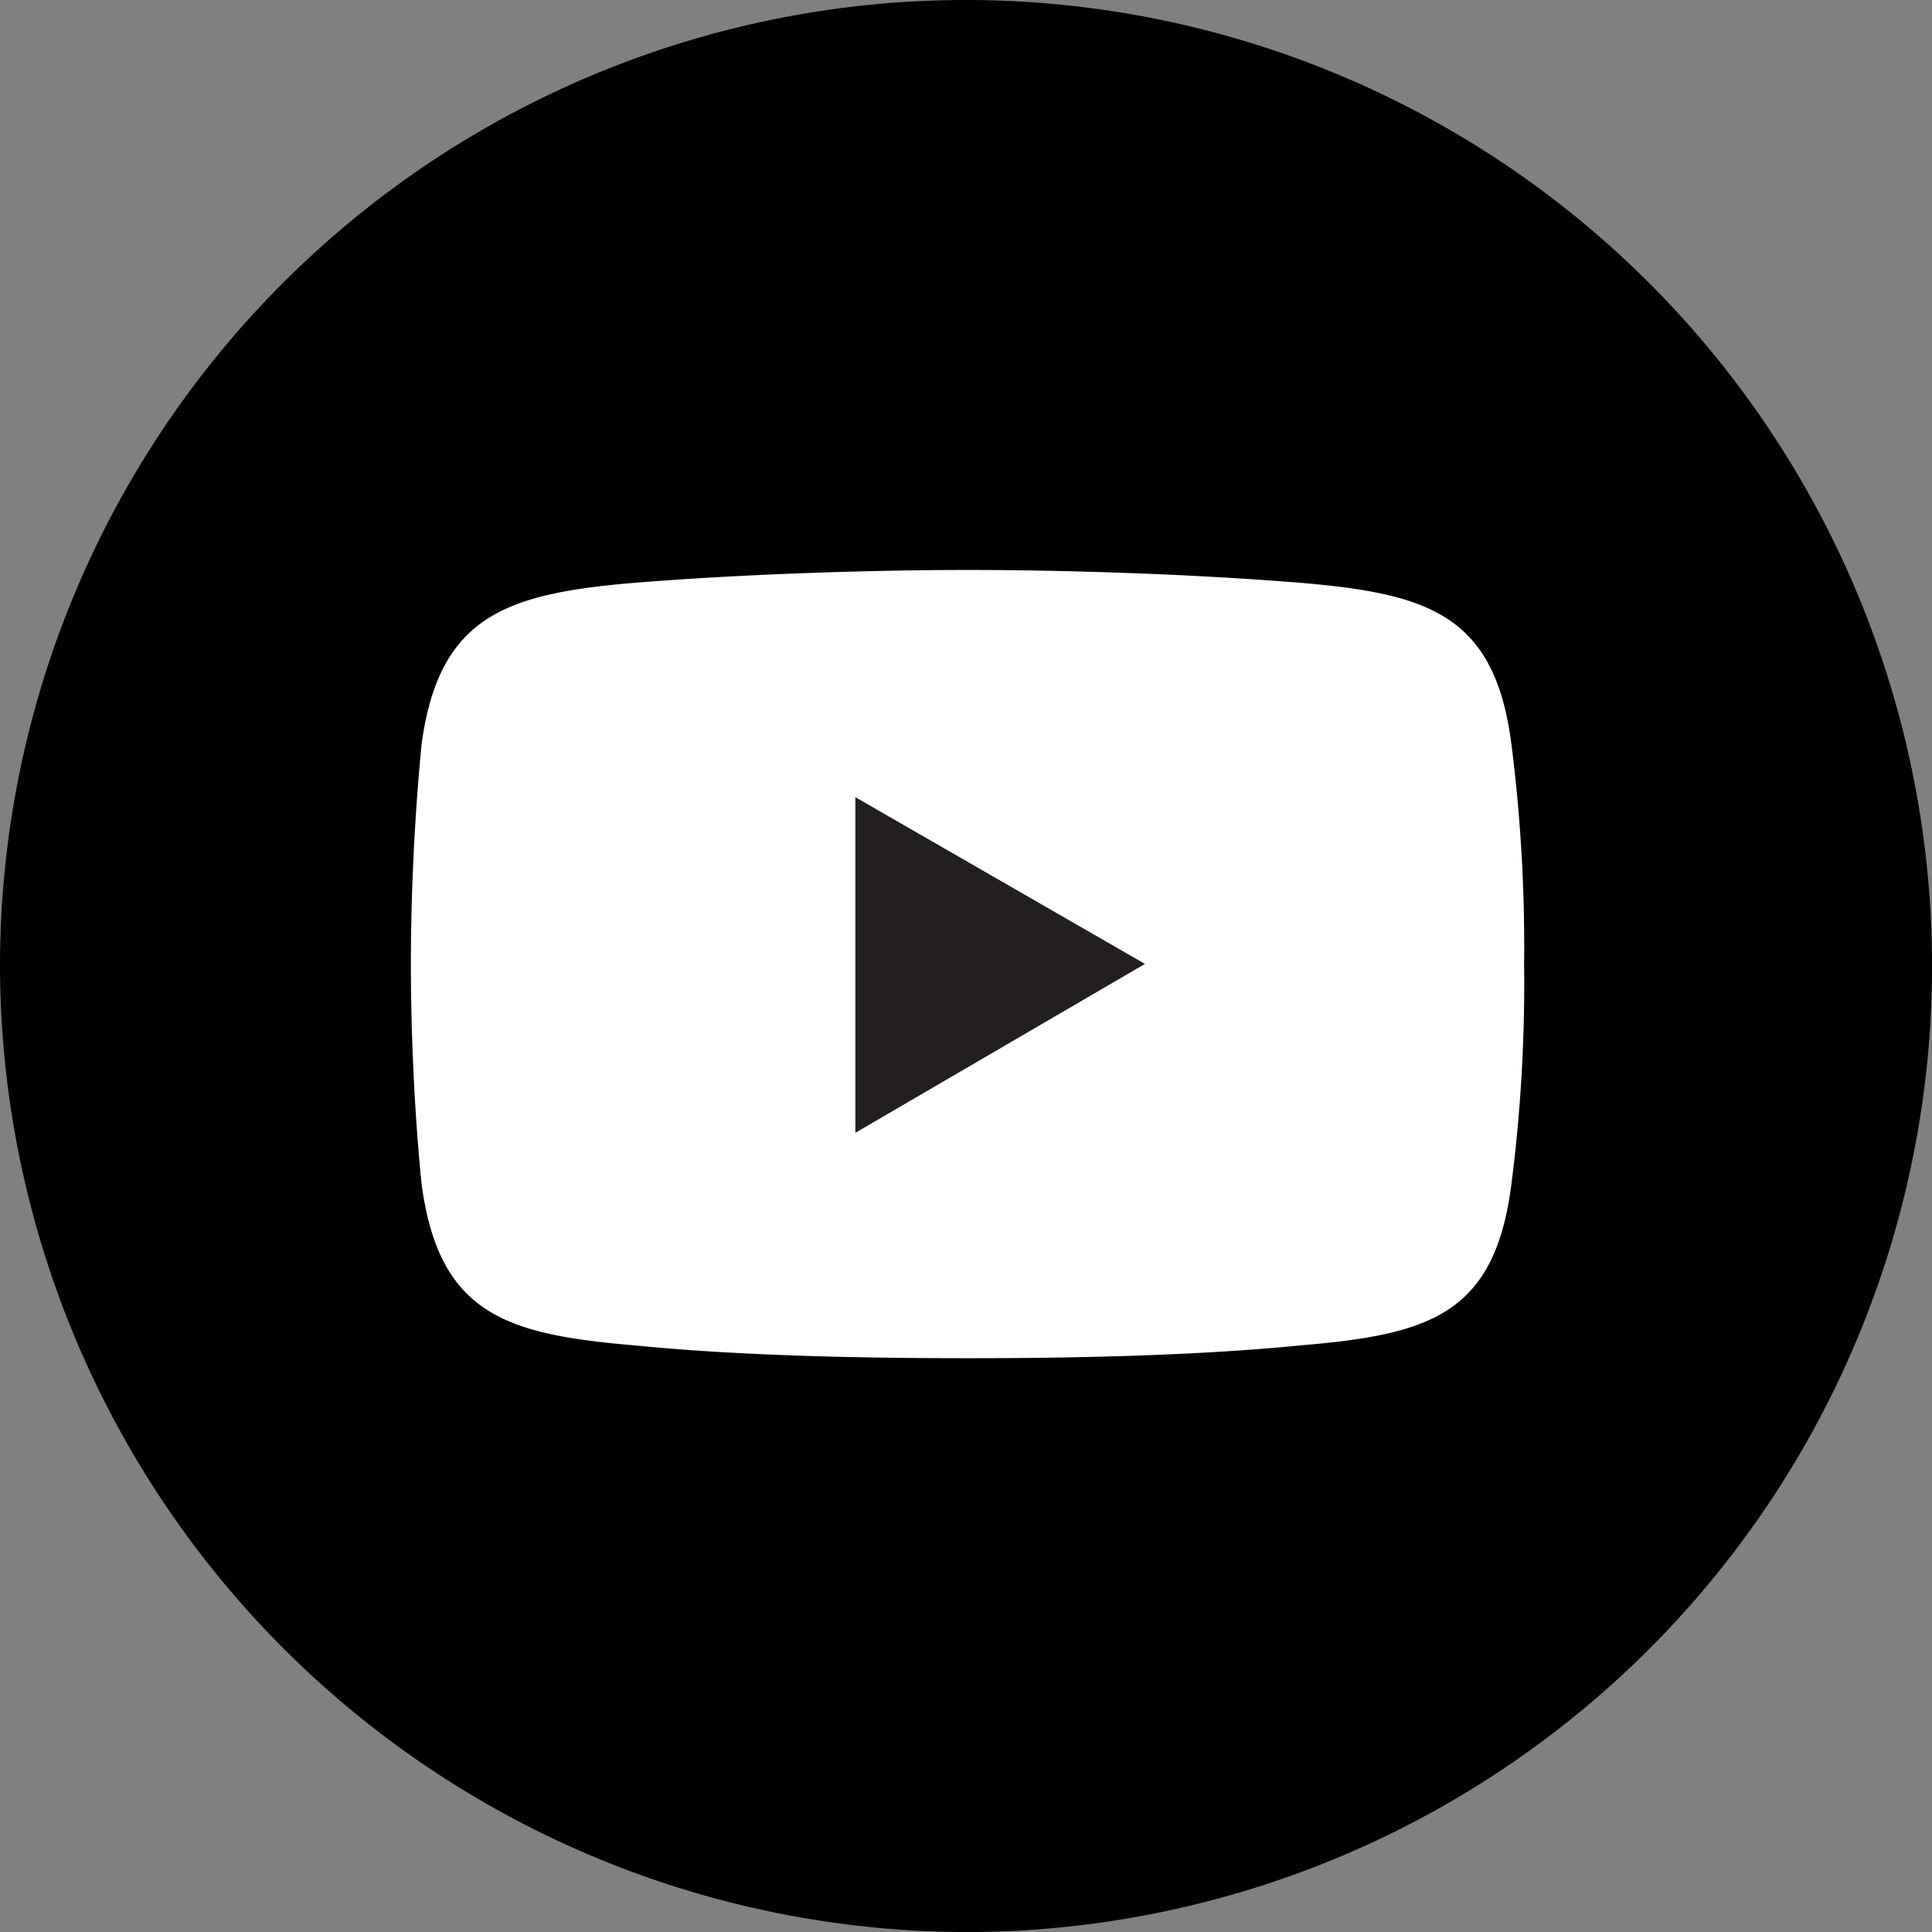
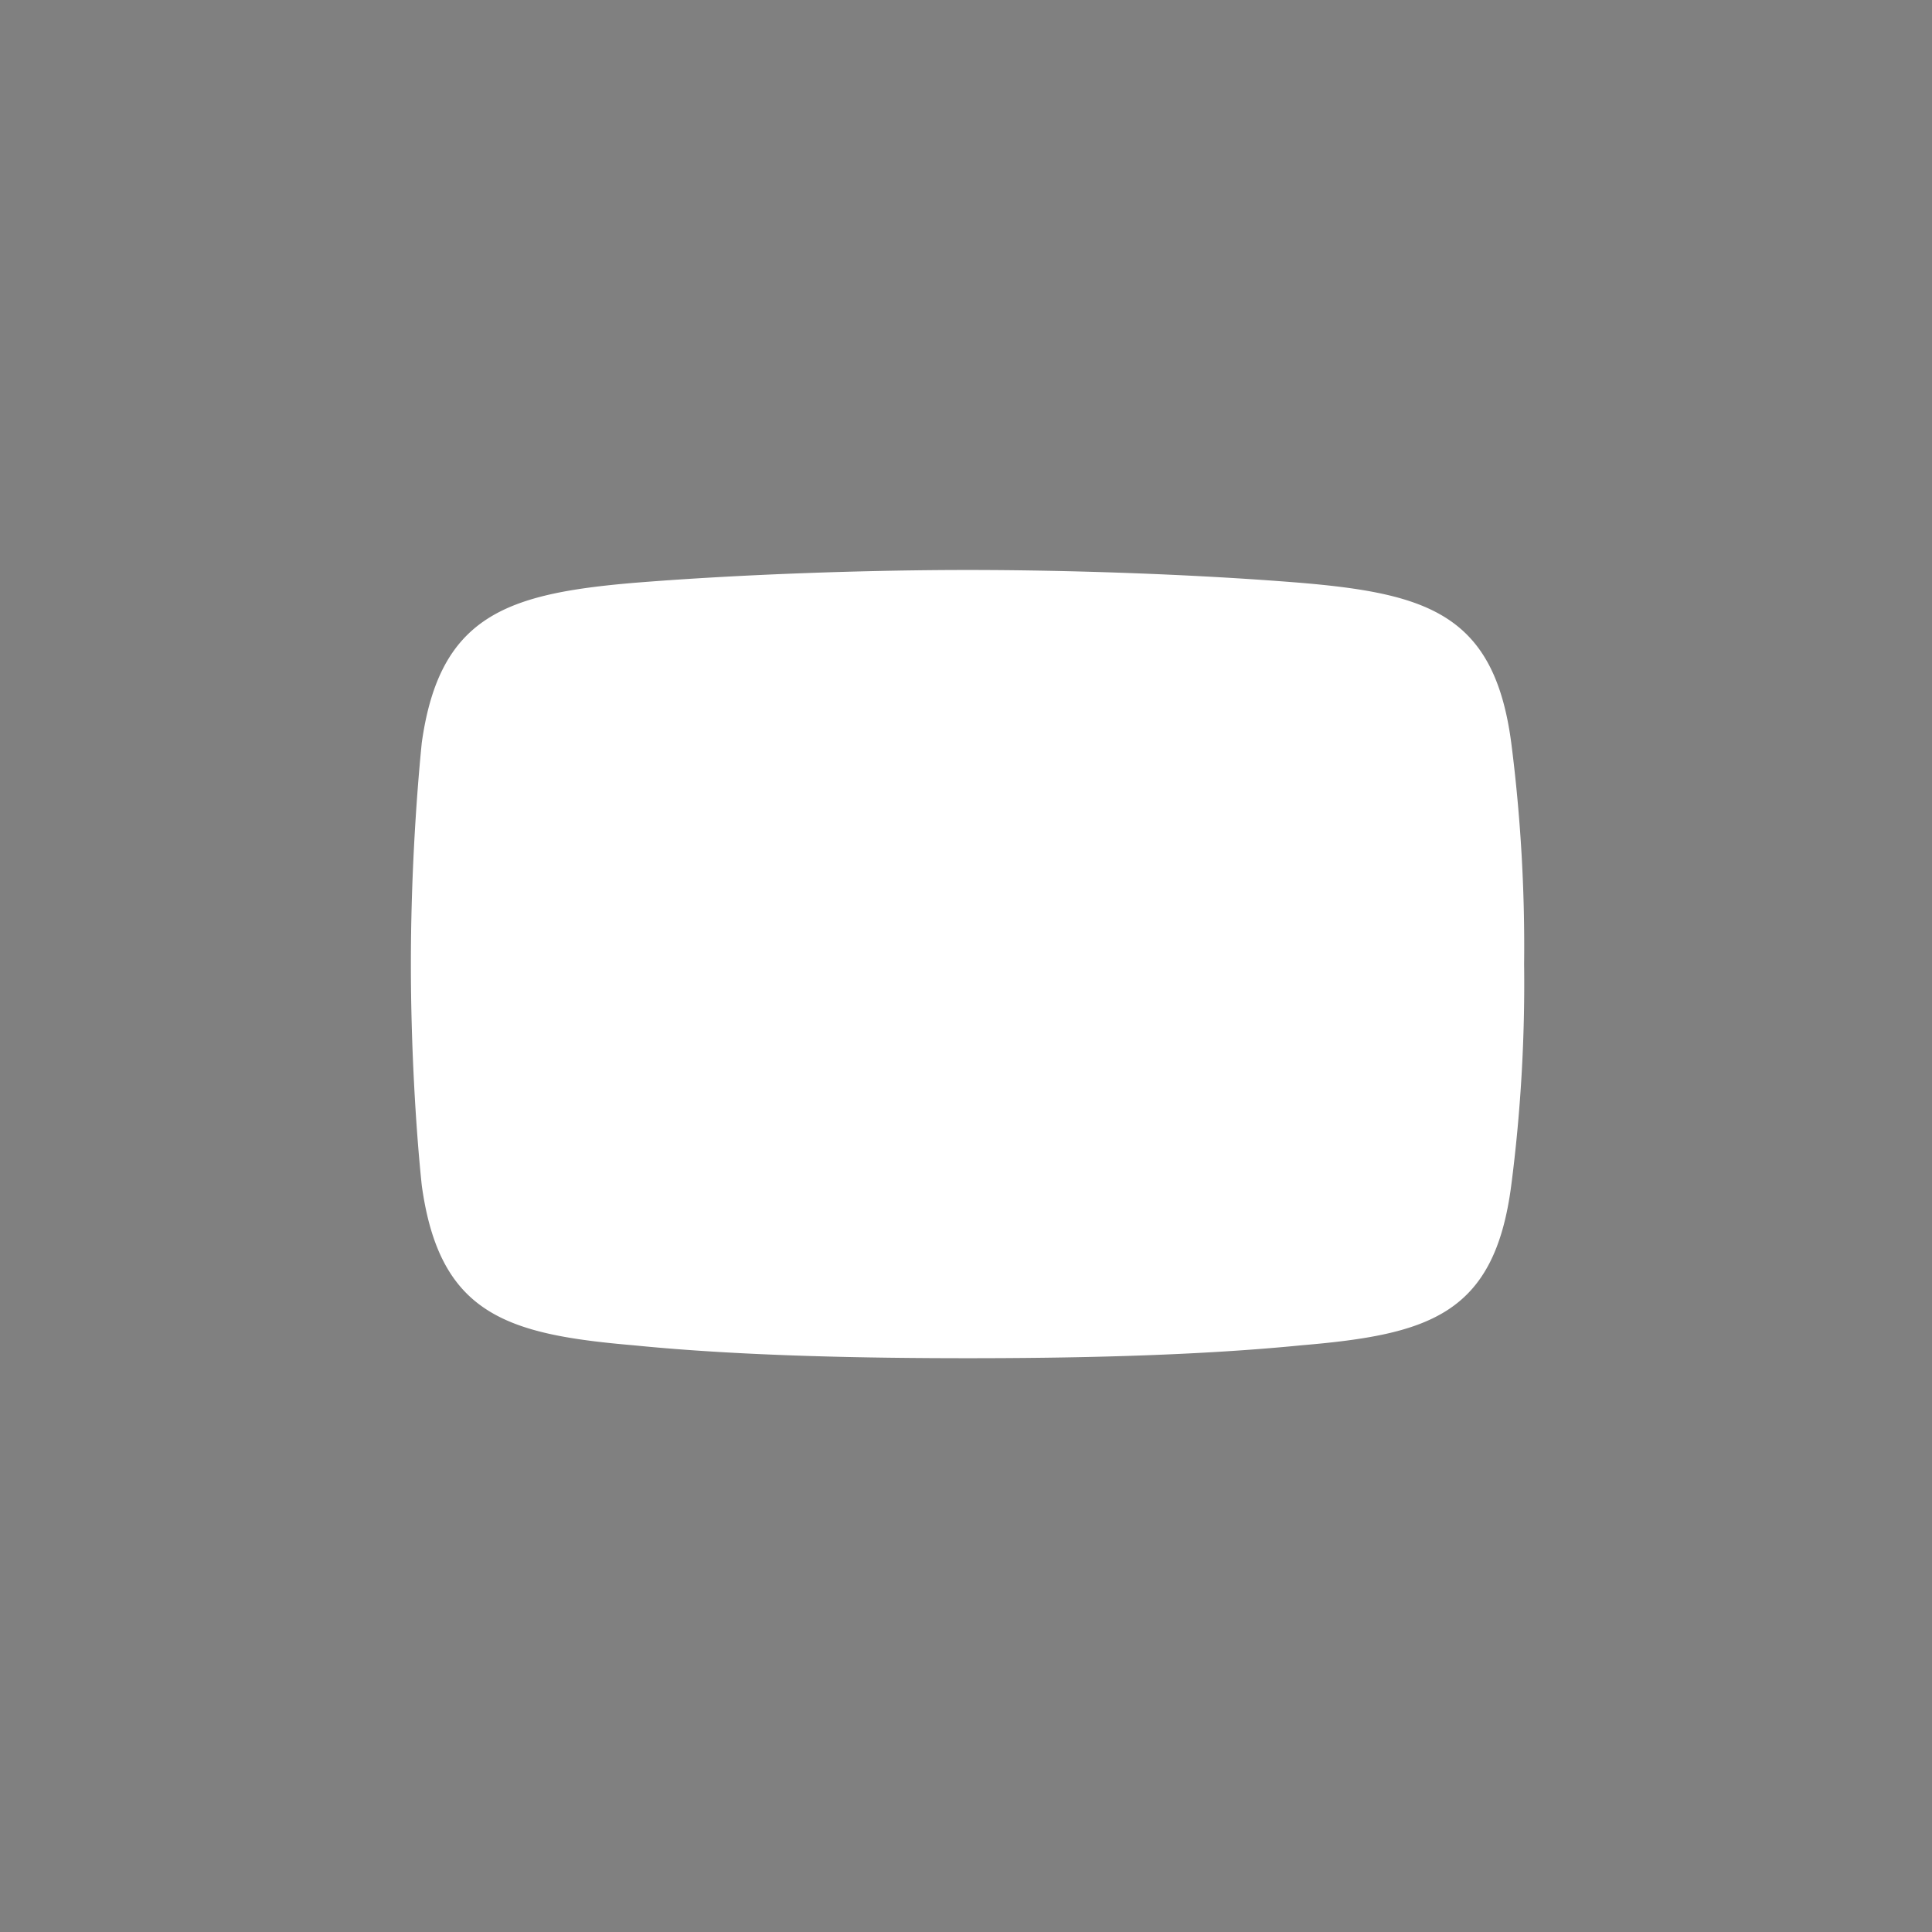
<svg xmlns="http://www.w3.org/2000/svg" width="44.031" height="44.031" viewBox="0 0 44.031 44.031">
  <rect x="0" y="0" width="44.031" height="44.031" fill="#808080" stroke="none" />
  <g transform="translate(-935.399 -11374)">
    <g transform="translate(406.399 -90)">
      <g transform="translate(258.46 22.102)">
-         <path d="M22.016,540.094A22.016,22.016,0,1,0,0,518.078a22.063,22.063,0,0,0,22.016,22.016" transform="translate(270.54 10945.836)" fill-rule="evenodd" />
        <path d="M86.977,609.938c2.476-.2,5.38-.293,7.609-.293,2.206,0,5.088.09,7.586.293,2.926.248,4.412.743,4.795,3.647a36.446,36.446,0,0,1,.293,5.042,35.786,35.786,0,0,1-.293,5.042c-.383,2.949-1.868,3.4-4.795,3.647-2.5.248-5.38.293-7.586.293-2.229,0-5.132-.045-7.609-.293-2.9-.248-4.435-.7-4.84-3.647-.135-1.283-.248-3.174-.248-5.042s.113-3.692.248-5.042c.405-2.9,1.936-3.4,4.84-3.647" transform="translate(198.015 10845.243)" fill="#fff" fill-rule="evenodd" />
-         <path d="M170.472,654.921l6.6,3.8-6.6,3.849Z" transform="translate(119.562 10805.145)" fill="#231f20" fill-rule="evenodd" />
      </g>
    </g>
  </g>
</svg>